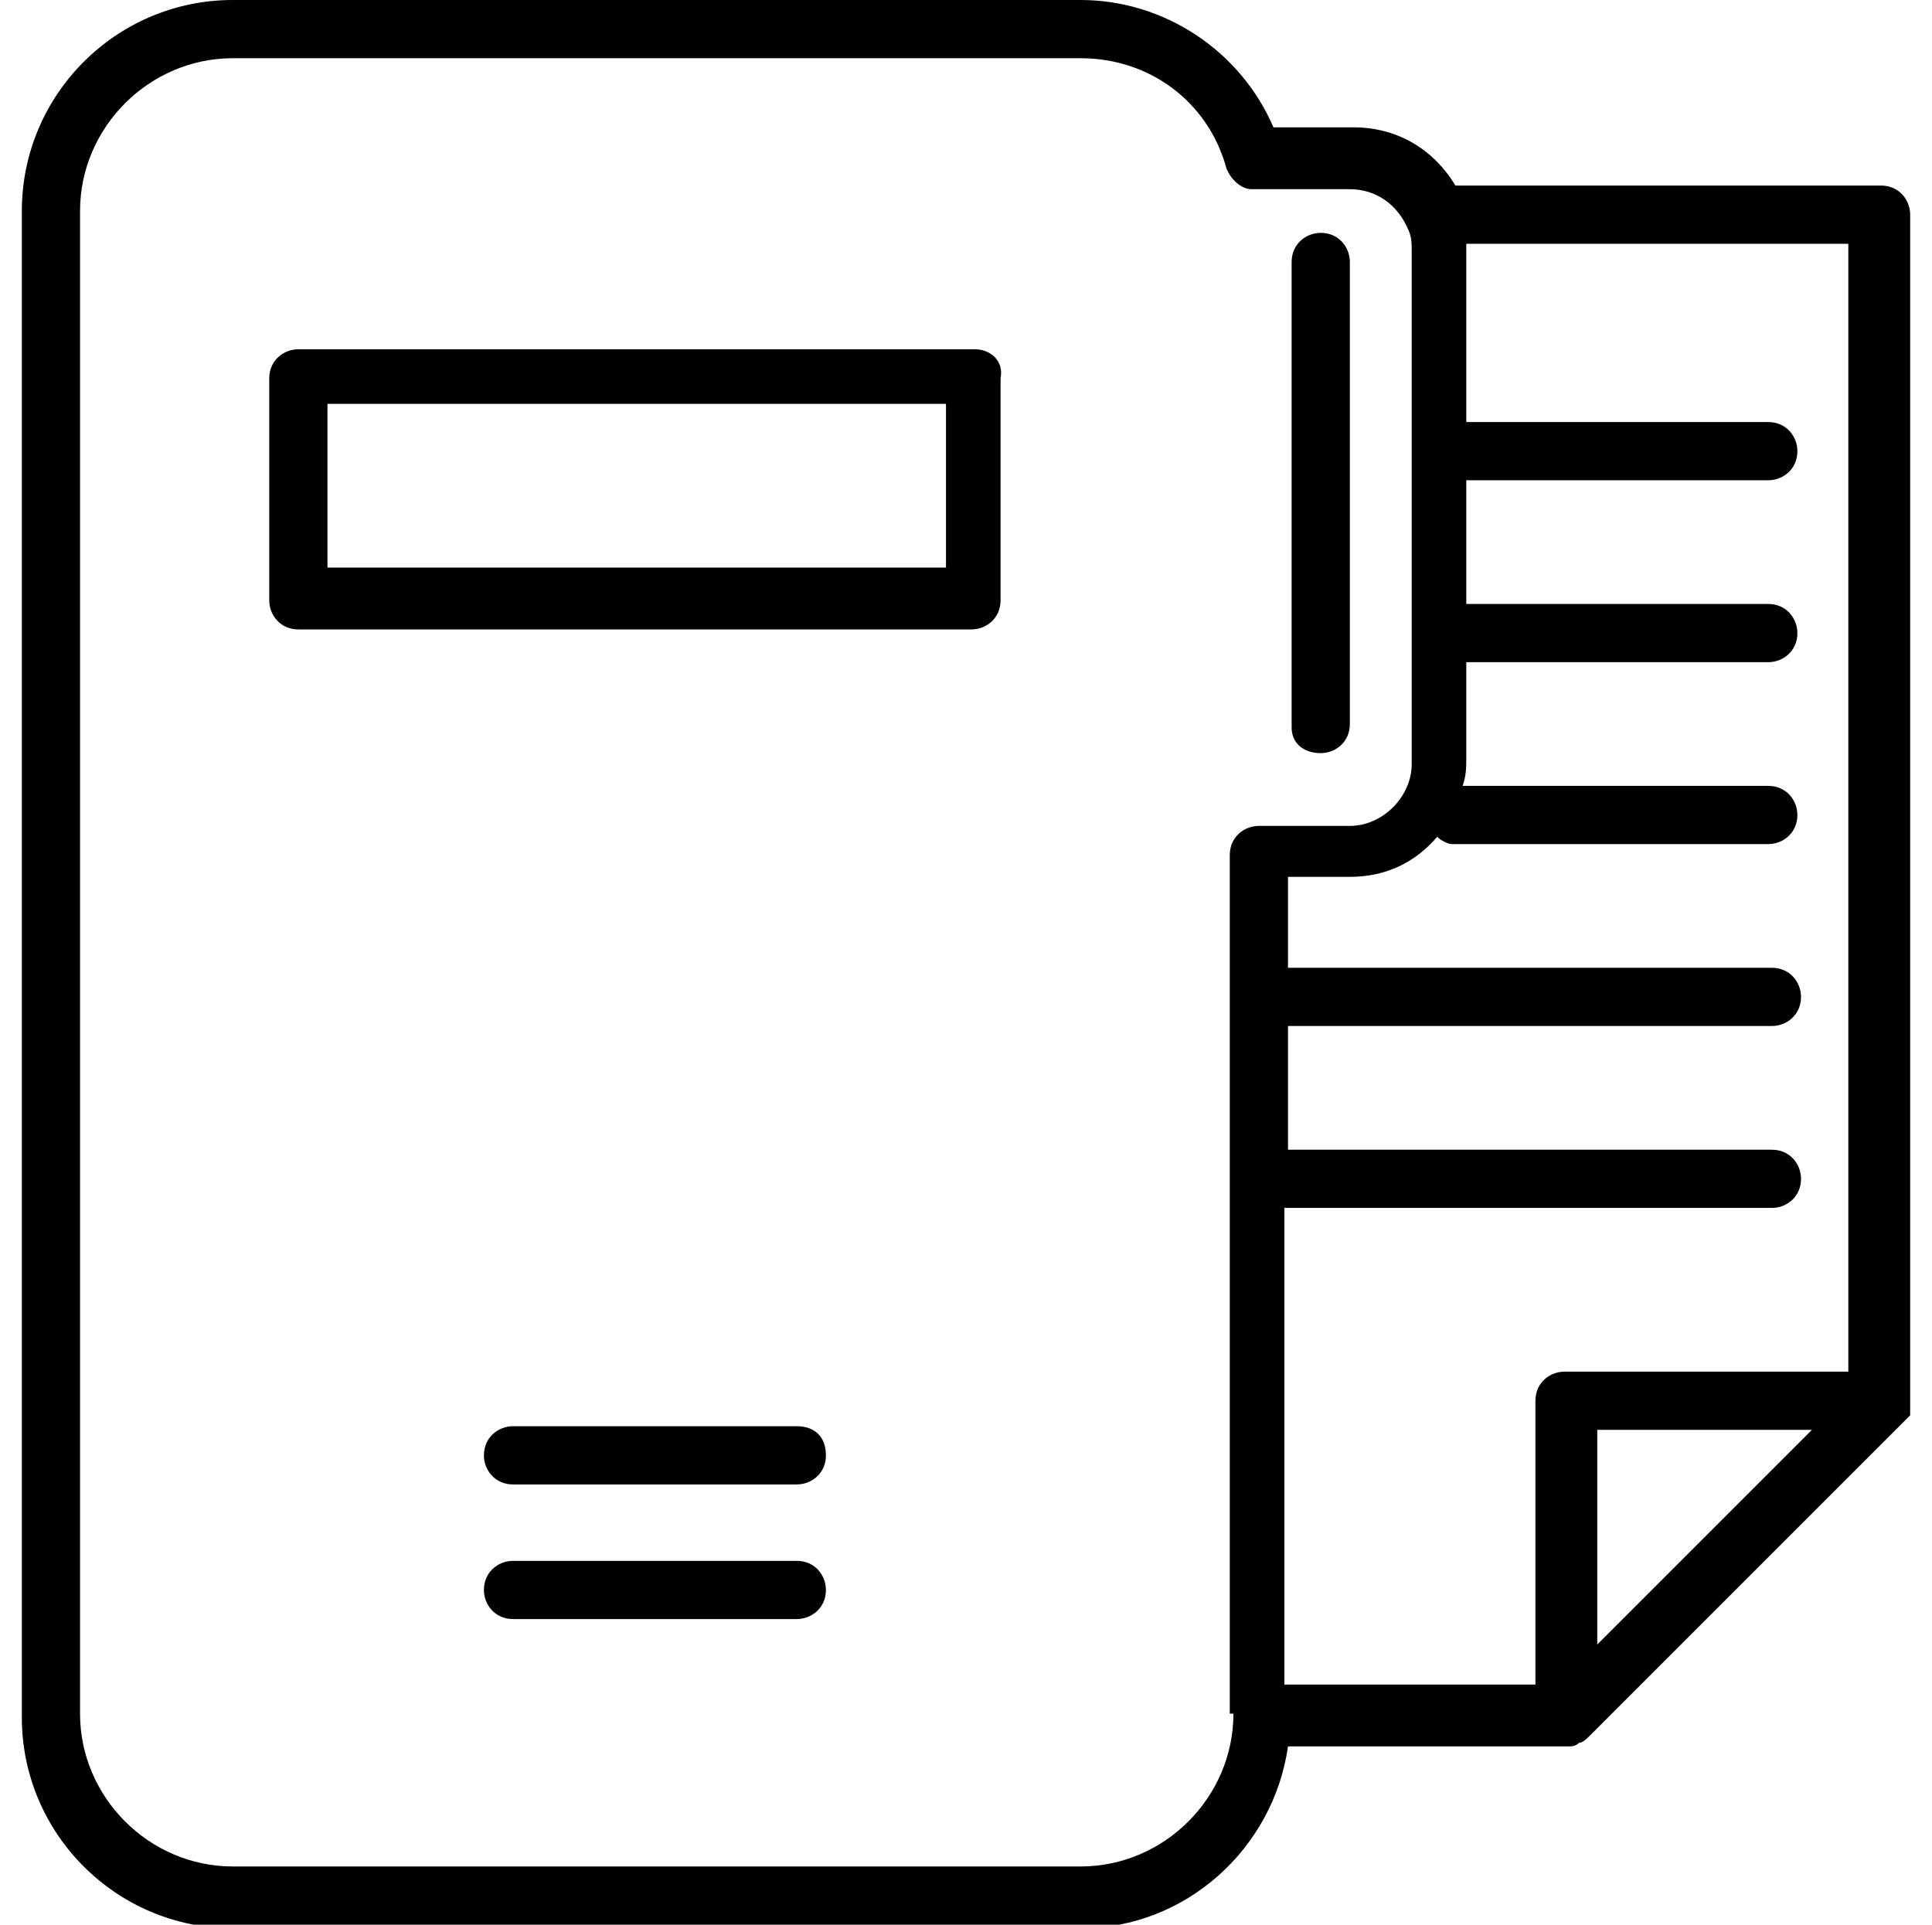
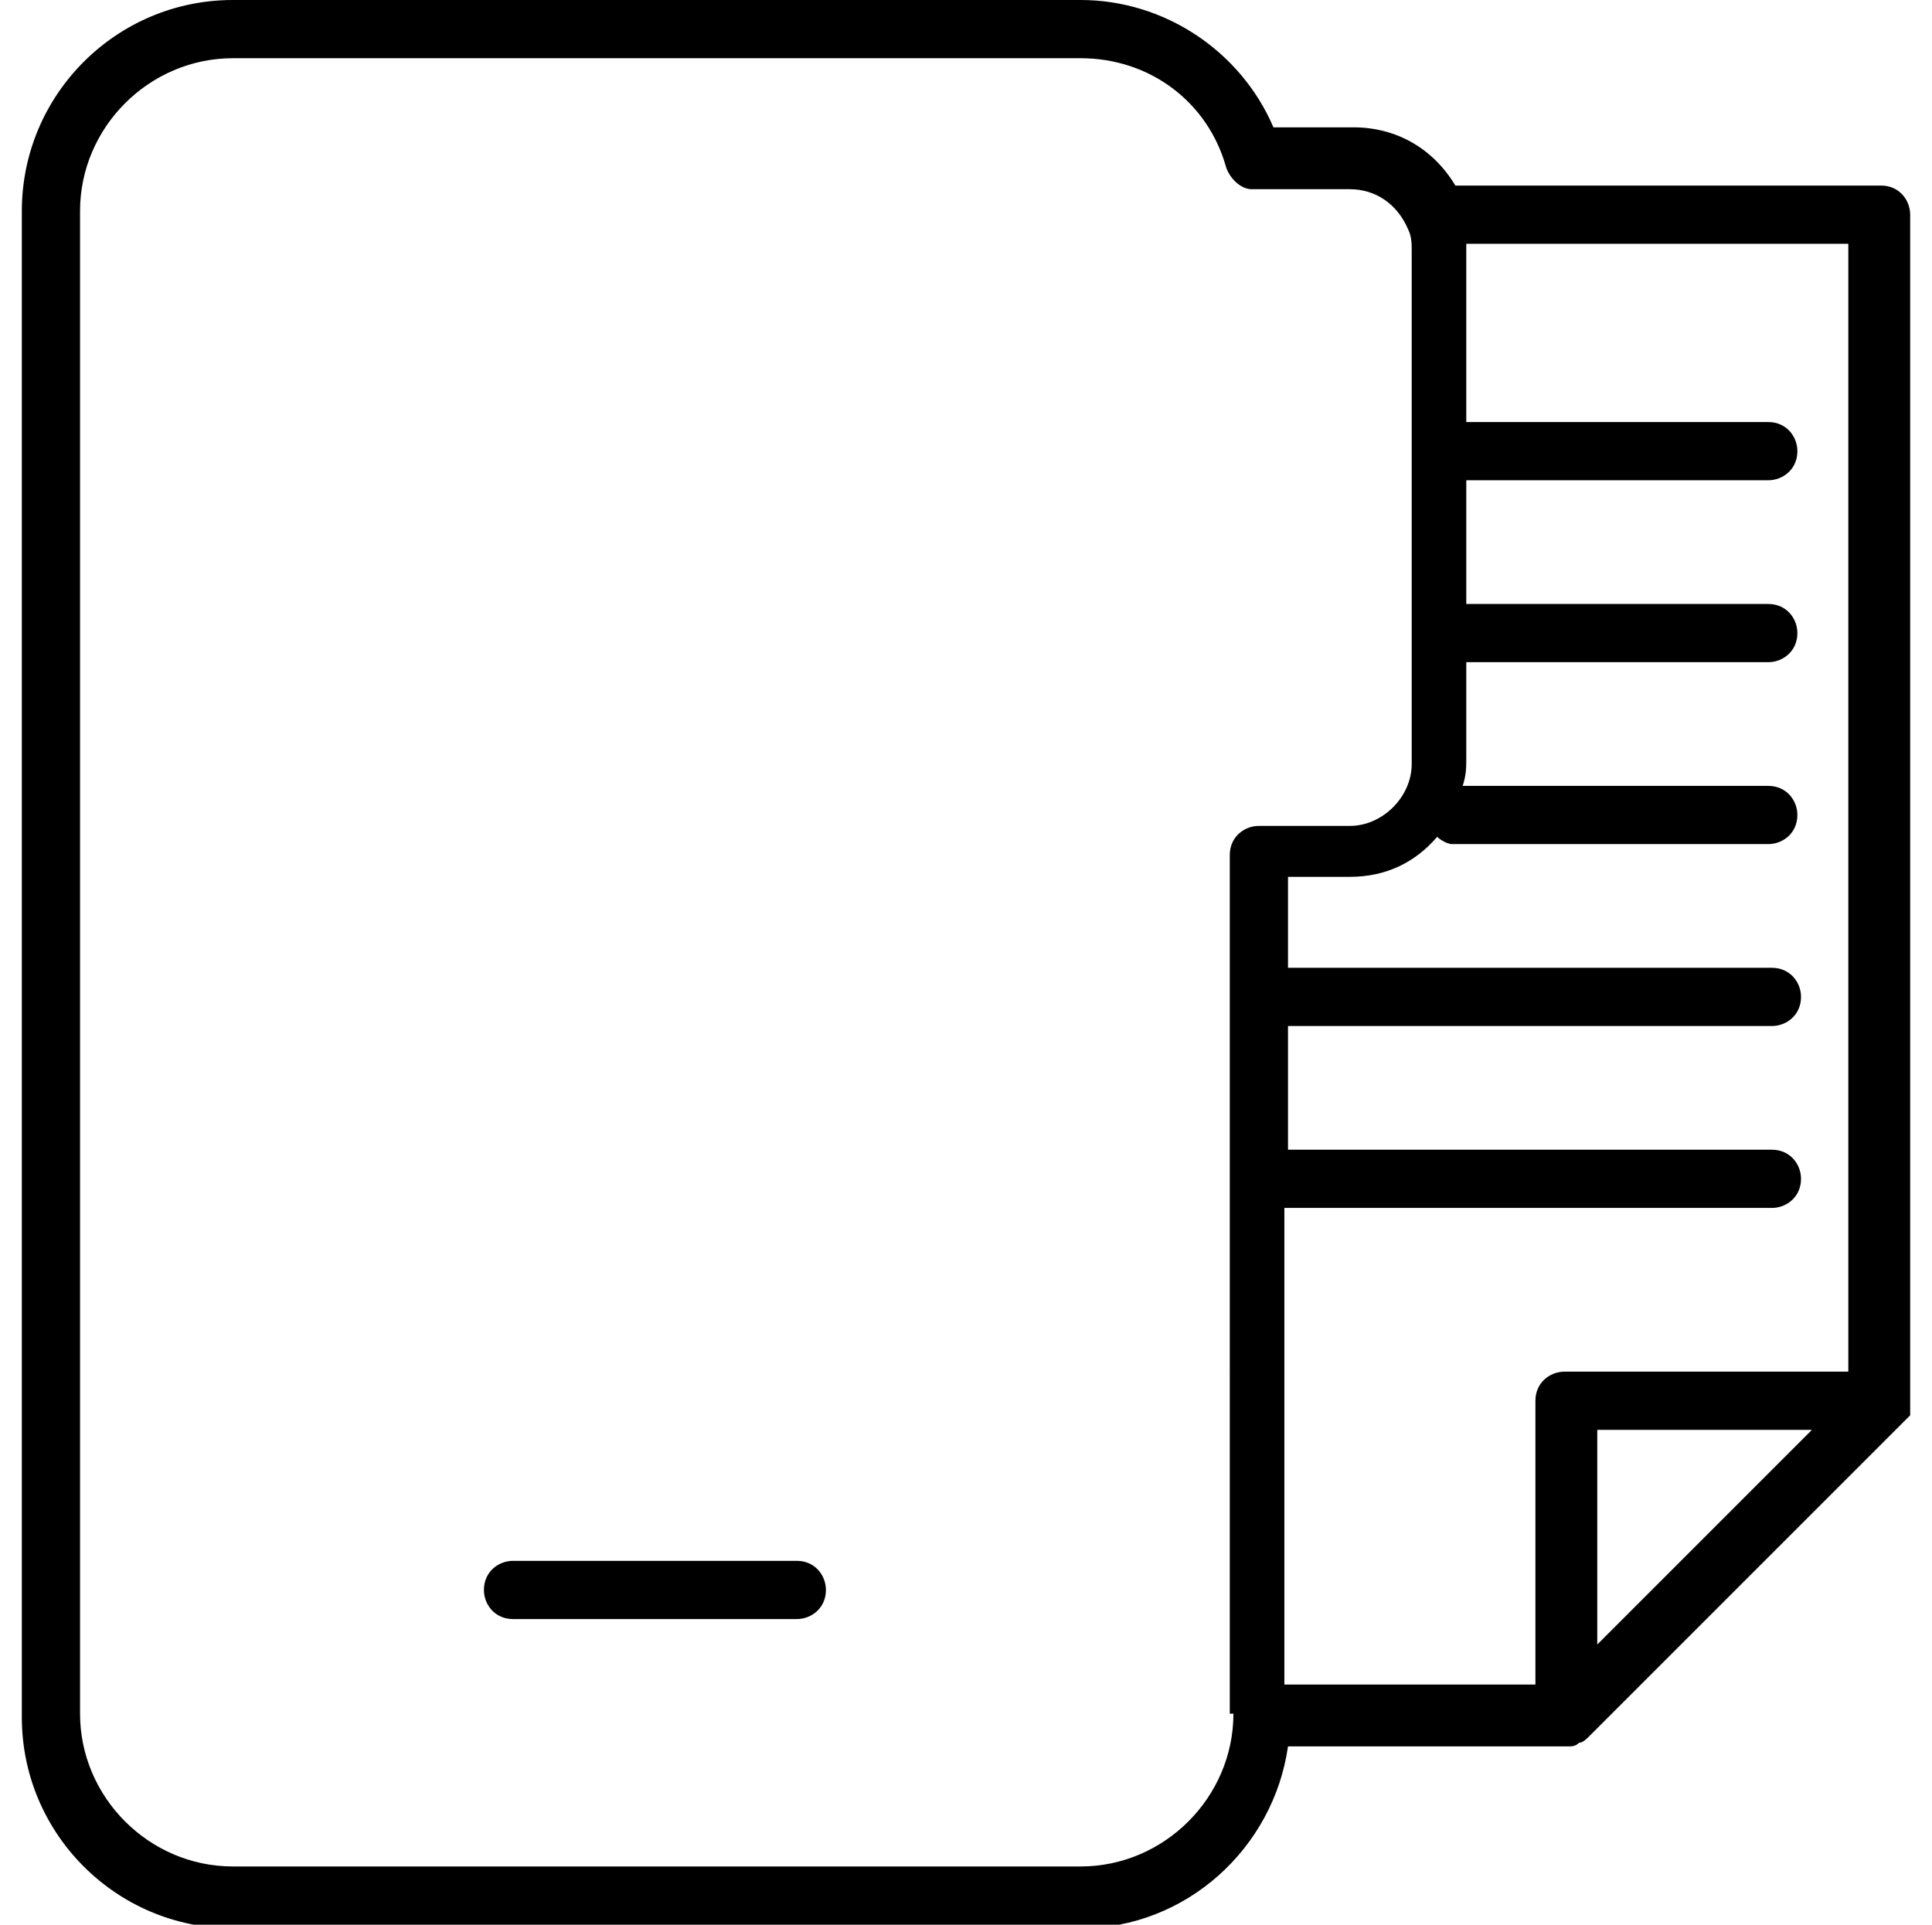
<svg xmlns="http://www.w3.org/2000/svg" version="1.1" id="_x3C_Layer_x3E_" x="0px" y="0px" viewBox="0 0 53.1 52.9" style="enable-background:new 0 0 53.1 52.9;" xml:space="preserve">
  <g>
-     <path d="M36.3,20.7c0.4,0,0.8-0.3,0.8-0.8V7.2c0-0.4-0.3-0.8-0.8-0.8c-0.4,0-0.8,0.3-0.8,0.8v12.8C35.5,20.4,35.8,20.7,36.3,20.7z" />
-     <path d="M26.8,9.6H8.2c-0.4,0-0.8,0.3-0.8,0.8v6.1c0,0.4,0.3,0.8,0.8,0.8h18.5c0.4,0,0.8-0.3,0.8-0.8v-6.1   C27.6,9.9,27.2,9.6,26.8,9.6z M26,15.6H9v-4.5h17V15.6z" />
-     <path d="M21.9,39.2h-7.8c-0.4,0-0.8,0.3-0.8,0.8c0,0.4,0.3,0.8,0.8,0.8h7.8c0.4,0,0.8-0.3,0.8-0.8C22.7,39.5,22.4,39.2,21.9,39.2z" />
    <path d="M21.9,42.9h-7.8c-0.4,0-0.8,0.3-0.8,0.8c0,0.4,0.3,0.8,0.8,0.8h7.8c0.4,0,0.8-0.3,0.8-0.8C22.7,43.3,22.4,42.9,21.9,42.9z" />
    <path d="M52.5,38.5C52.5,38.5,52.5,38.5,52.5,38.5l0-32.6c0-0.4-0.3-0.8-0.8-0.8H40c-0.6-1-1.6-1.6-2.8-1.6H35   C34.1,1.4,32,0,29.7,0H6.4C3.2,0,0.6,2.6,0.6,5.8v41.4c0,3.2,2.6,5.8,5.8,5.8h23.3c2.9,0,5.3-2.2,5.7-5h7.7c0.1,0,0.2,0,0.3-0.1   c0.1,0,0.2-0.1,0.3-0.2l8.6-8.6c0.1-0.1,0.1-0.1,0.2-0.2c0,0,0,0,0-0.1C52.5,38.7,52.5,38.6,52.5,38.5z M33.9,47.1   c0,2.3-1.9,4.2-4.2,4.2H6.4c-2.3,0-4.2-1.9-4.2-4.2V5.8c0-2.3,1.9-4.2,4.2-4.2h23.3c1.9,0,3.5,1.2,4,3c0.1,0.3,0.4,0.6,0.7,0.6h2.7   c0.7,0,1.3,0.4,1.6,1.1c0.1,0.2,0.1,0.4,0.1,0.6v14.1c0,0.9-0.8,1.7-1.7,1.7h-2.5c-0.4,0-0.8,0.3-0.8,0.8V47.1L33.9,47.1z    M35.4,33.2h13.3c0.4,0,0.8-0.3,0.8-0.8c0-0.4-0.3-0.8-0.8-0.8H35.4v-3.4h13.3c0.4,0,0.8-0.3,0.8-0.8c0-0.4-0.3-0.8-0.8-0.8H35.4   v-2.5h1.7c1,0,1.8-0.4,2.4-1.1c0.1,0.1,0.3,0.2,0.4,0.2h8.7c0.4,0,0.8-0.3,0.8-0.8c0-0.4-0.3-0.8-0.8-0.8h-8.4   c0.1-0.3,0.1-0.5,0.1-0.8v-2.6h8.3c0.4,0,0.8-0.3,0.8-0.8c0-0.4-0.3-0.8-0.8-0.8h-8.3v-3.4h8.3c0.4,0,0.8-0.3,0.8-0.8   c0-0.4-0.3-0.8-0.8-0.8h-8.3V6.8c0,0,0-0.1,0-0.1h10.5v31h-7.8c-0.4,0-0.8,0.3-0.8,0.8v7.8h-6.9V33.2z M43.9,45.2v-5.9h5.9   L43.9,45.2z" />
  </g>
</svg>